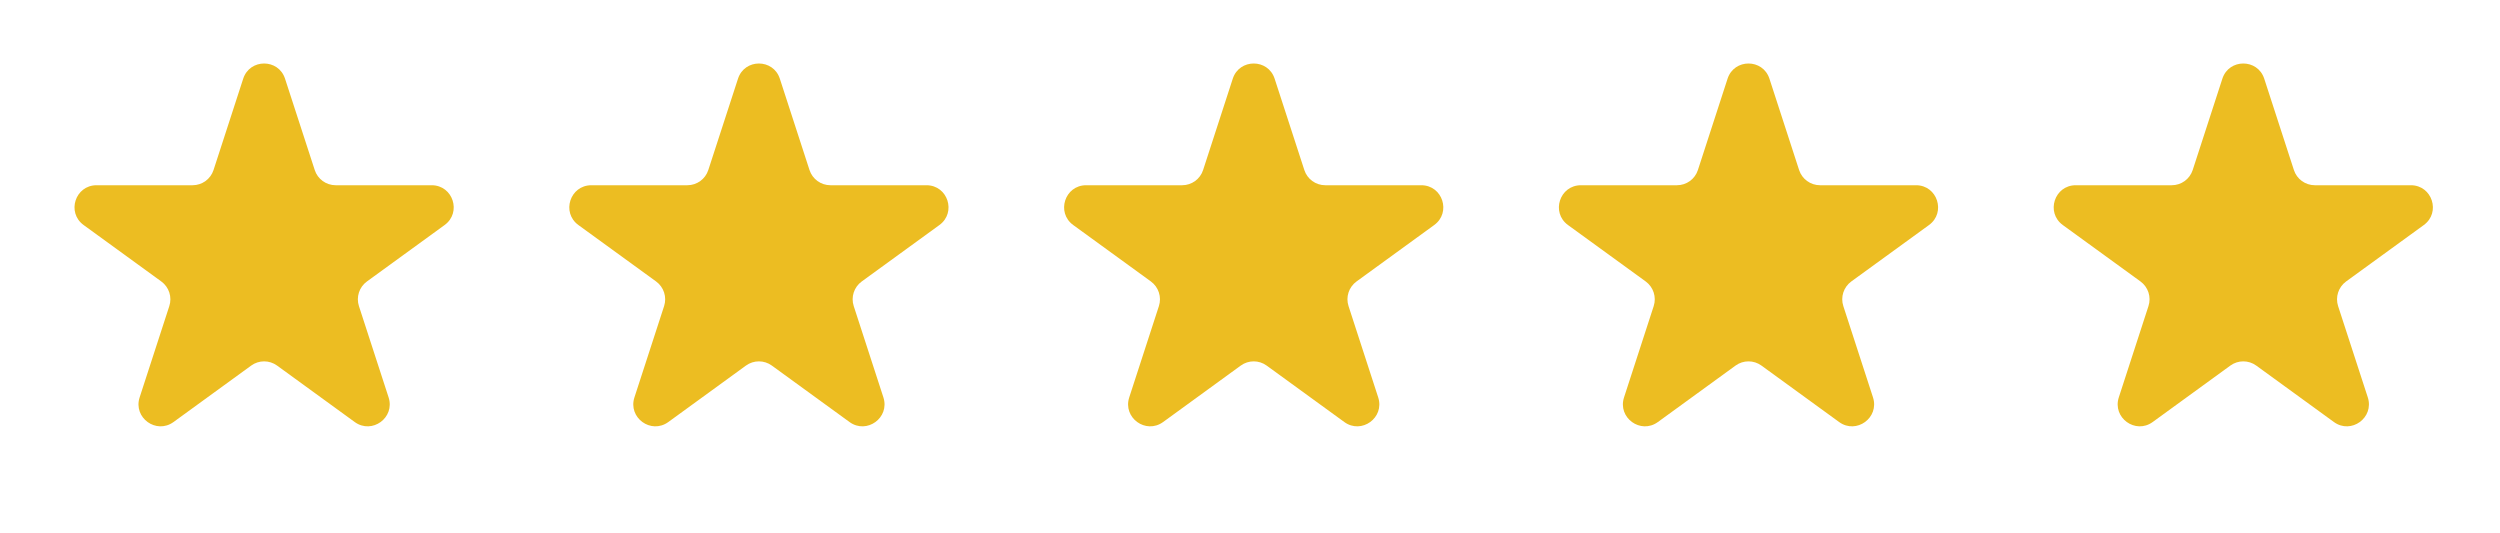
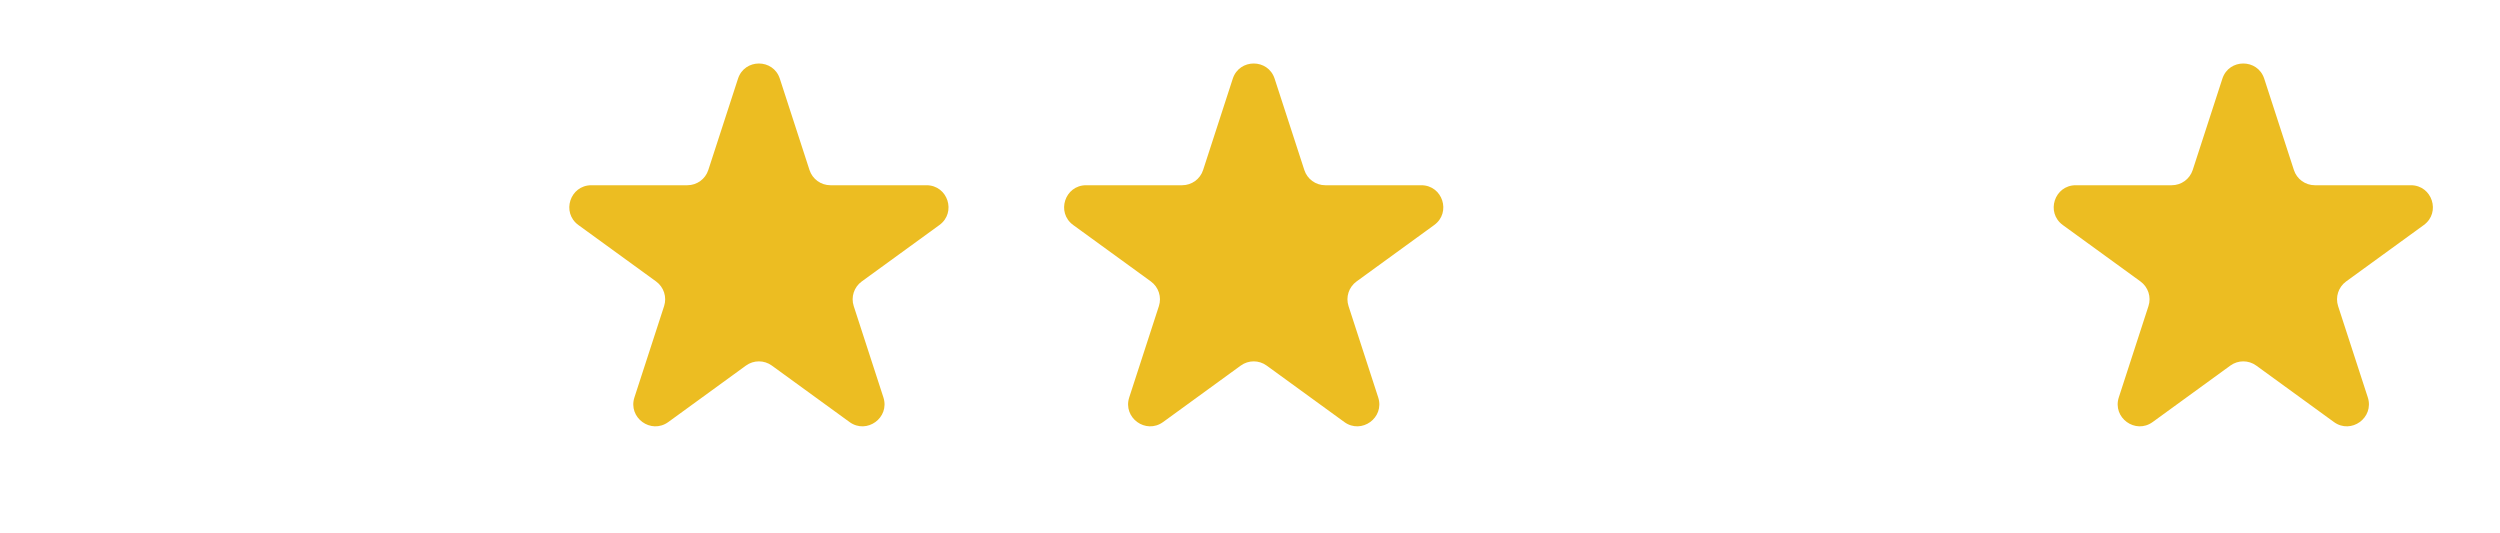
<svg xmlns="http://www.w3.org/2000/svg" width="75" height="16" viewBox="0 0 75 16" fill="none">
-   <path d="M7.296 2.361C7.493 1.753 8.354 1.753 8.551 2.361L9.442 5.101C9.53 5.373 9.784 5.557 10.07 5.557H12.95C13.59 5.557 13.856 6.375 13.338 6.751L11.008 8.444C10.776 8.613 10.68 8.911 10.768 9.183L11.658 11.922C11.856 12.531 11.16 13.037 10.642 12.661L8.312 10.967C8.08 10.799 7.767 10.799 7.536 10.967L5.205 12.661C4.688 13.037 3.991 12.531 4.189 11.922L5.079 9.183C5.168 8.911 5.071 8.613 4.839 8.444L2.509 6.751C1.991 6.375 2.257 5.557 2.897 5.557H5.778C6.064 5.557 6.317 5.373 6.406 5.101L7.296 2.361Z" fill="#ECBD22" />
  <path d="M22.14 2.361C22.337 1.753 23.198 1.753 23.395 2.361L24.285 5.101C24.374 5.373 24.627 5.557 24.913 5.557H27.794C28.434 5.557 28.7 6.375 28.182 6.751L25.852 8.444C25.62 8.613 25.523 8.911 25.612 9.183L26.502 11.922C26.7 12.531 26.003 13.037 25.486 12.661L23.155 10.967C22.924 10.799 22.611 10.799 22.379 10.967L20.049 12.661C19.531 13.037 18.835 12.531 19.033 11.922L19.923 9.183C20.011 8.911 19.915 8.613 19.683 8.444L17.352 6.751C16.835 6.375 17.101 5.557 17.741 5.557H20.621C20.907 5.557 21.161 5.373 21.249 5.101L22.14 2.361Z" fill="#ECBD22" />
  <path d="M36.983 2.361C37.181 1.753 38.042 1.753 38.239 2.361L39.13 5.101C39.218 5.373 39.471 5.557 39.757 5.557H42.638C43.278 5.557 43.544 6.375 43.026 6.751L40.696 8.444C40.464 8.613 40.367 8.911 40.456 9.183L41.346 11.922C41.544 12.531 40.847 13.037 40.33 12.661L37.999 10.967C37.768 10.799 37.455 10.799 37.223 10.967L34.893 12.661C34.375 13.037 33.679 12.531 33.877 11.922L34.767 9.183C34.855 8.911 34.758 8.613 34.527 8.444L32.197 6.751C31.679 6.375 31.945 5.557 32.584 5.557H35.465C35.751 5.557 36.005 5.373 36.093 5.101L36.983 2.361Z" fill="#ECBD22" />
-   <path d="M51.827 2.361C52.025 1.753 52.885 1.753 53.083 2.361L53.973 5.101C54.062 5.373 54.315 5.557 54.601 5.557H57.482C58.121 5.557 58.387 6.375 57.87 6.751L55.539 8.444C55.308 8.613 55.211 8.911 55.3 9.183L56.19 11.922C56.387 12.531 55.691 13.037 55.174 12.661L52.843 10.967C52.612 10.799 52.298 10.799 52.067 10.967L49.736 12.661C49.219 13.037 48.523 12.531 48.721 11.922L49.611 9.183C49.699 8.911 49.602 8.613 49.371 8.444L47.04 6.751C46.523 6.375 46.789 5.557 47.428 5.557H50.309C50.595 5.557 50.849 5.373 50.937 5.101L51.827 2.361Z" fill="#ECBD22" />
  <path d="M66.671 2.361C66.869 1.753 67.729 1.753 67.927 2.361L68.817 5.101C68.905 5.373 69.159 5.557 69.445 5.557H72.326C72.965 5.557 73.231 6.375 72.714 6.751L70.383 8.444C70.152 8.613 70.055 8.911 70.143 9.183L71.034 11.922C71.231 12.531 70.535 13.037 70.018 12.661L67.687 10.967C67.456 10.799 67.142 10.799 66.911 10.967L64.58 12.661C64.063 13.037 63.367 12.531 63.564 11.922L64.454 9.183C64.543 8.911 64.446 8.613 64.215 8.444L61.884 6.751C61.367 6.375 61.633 5.557 62.272 5.557H65.153C65.439 5.557 65.692 5.373 65.781 5.101L66.671 2.361Z" fill="#ECBD22" />
</svg>